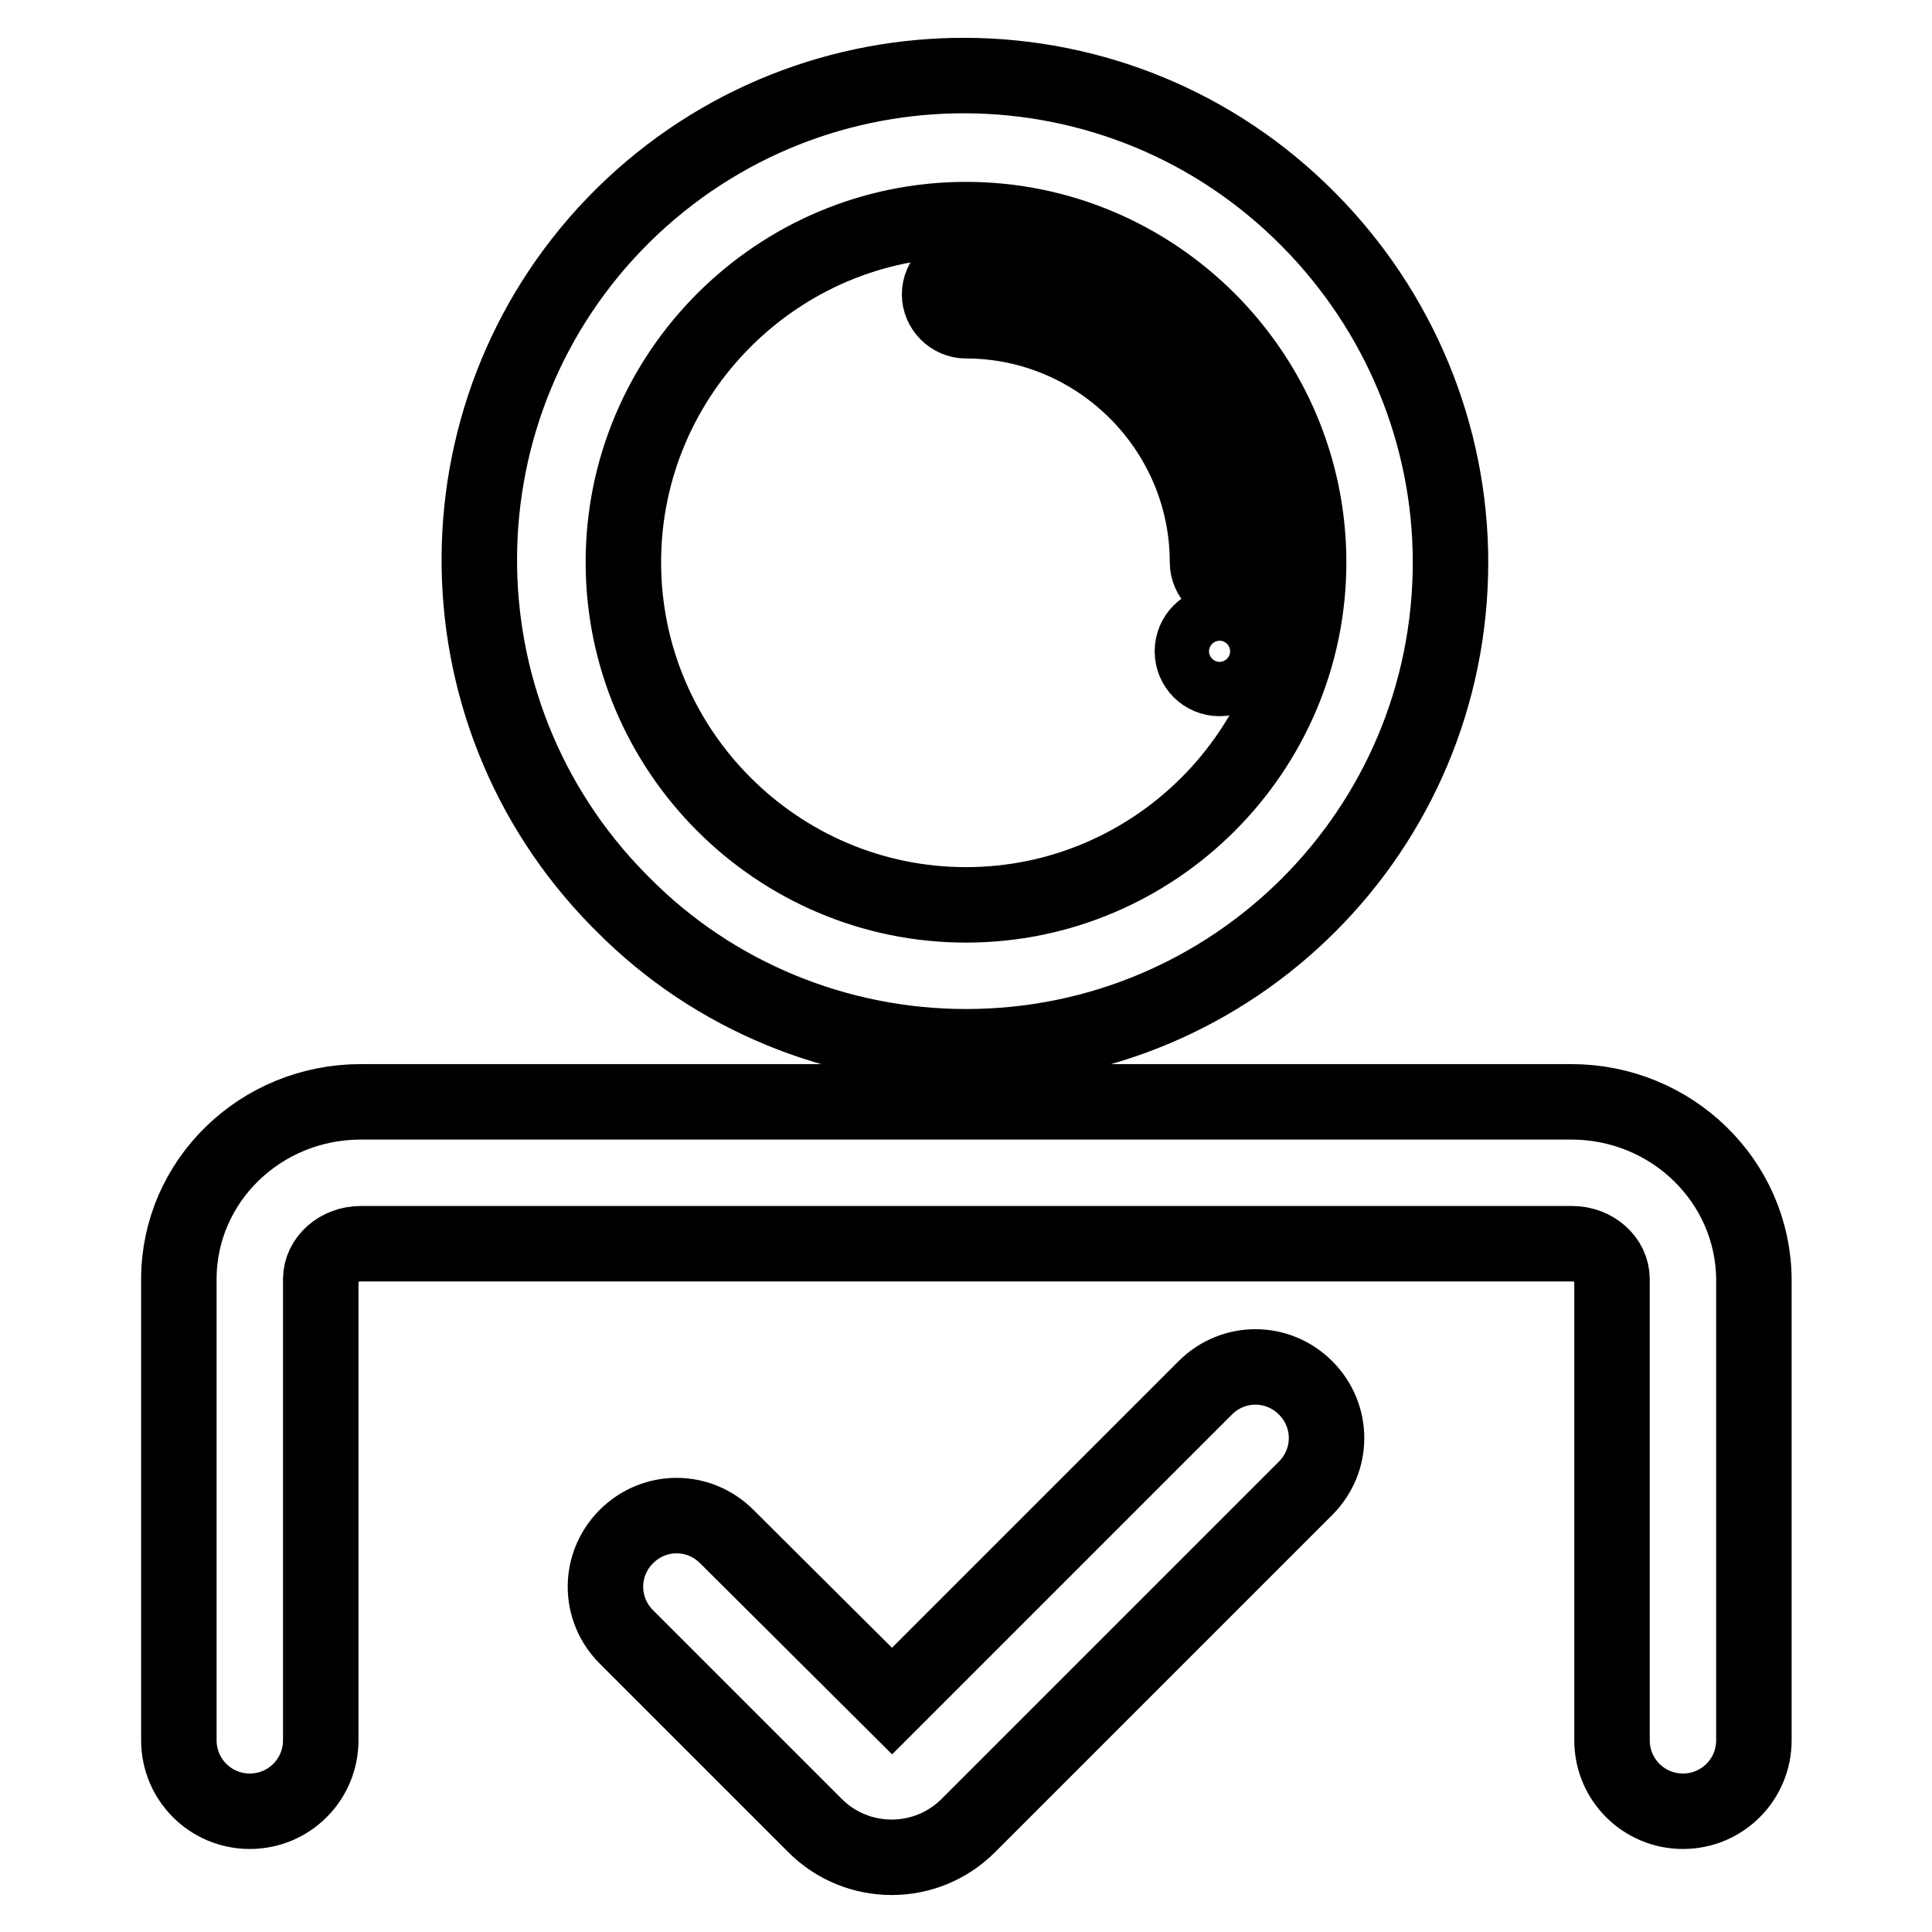
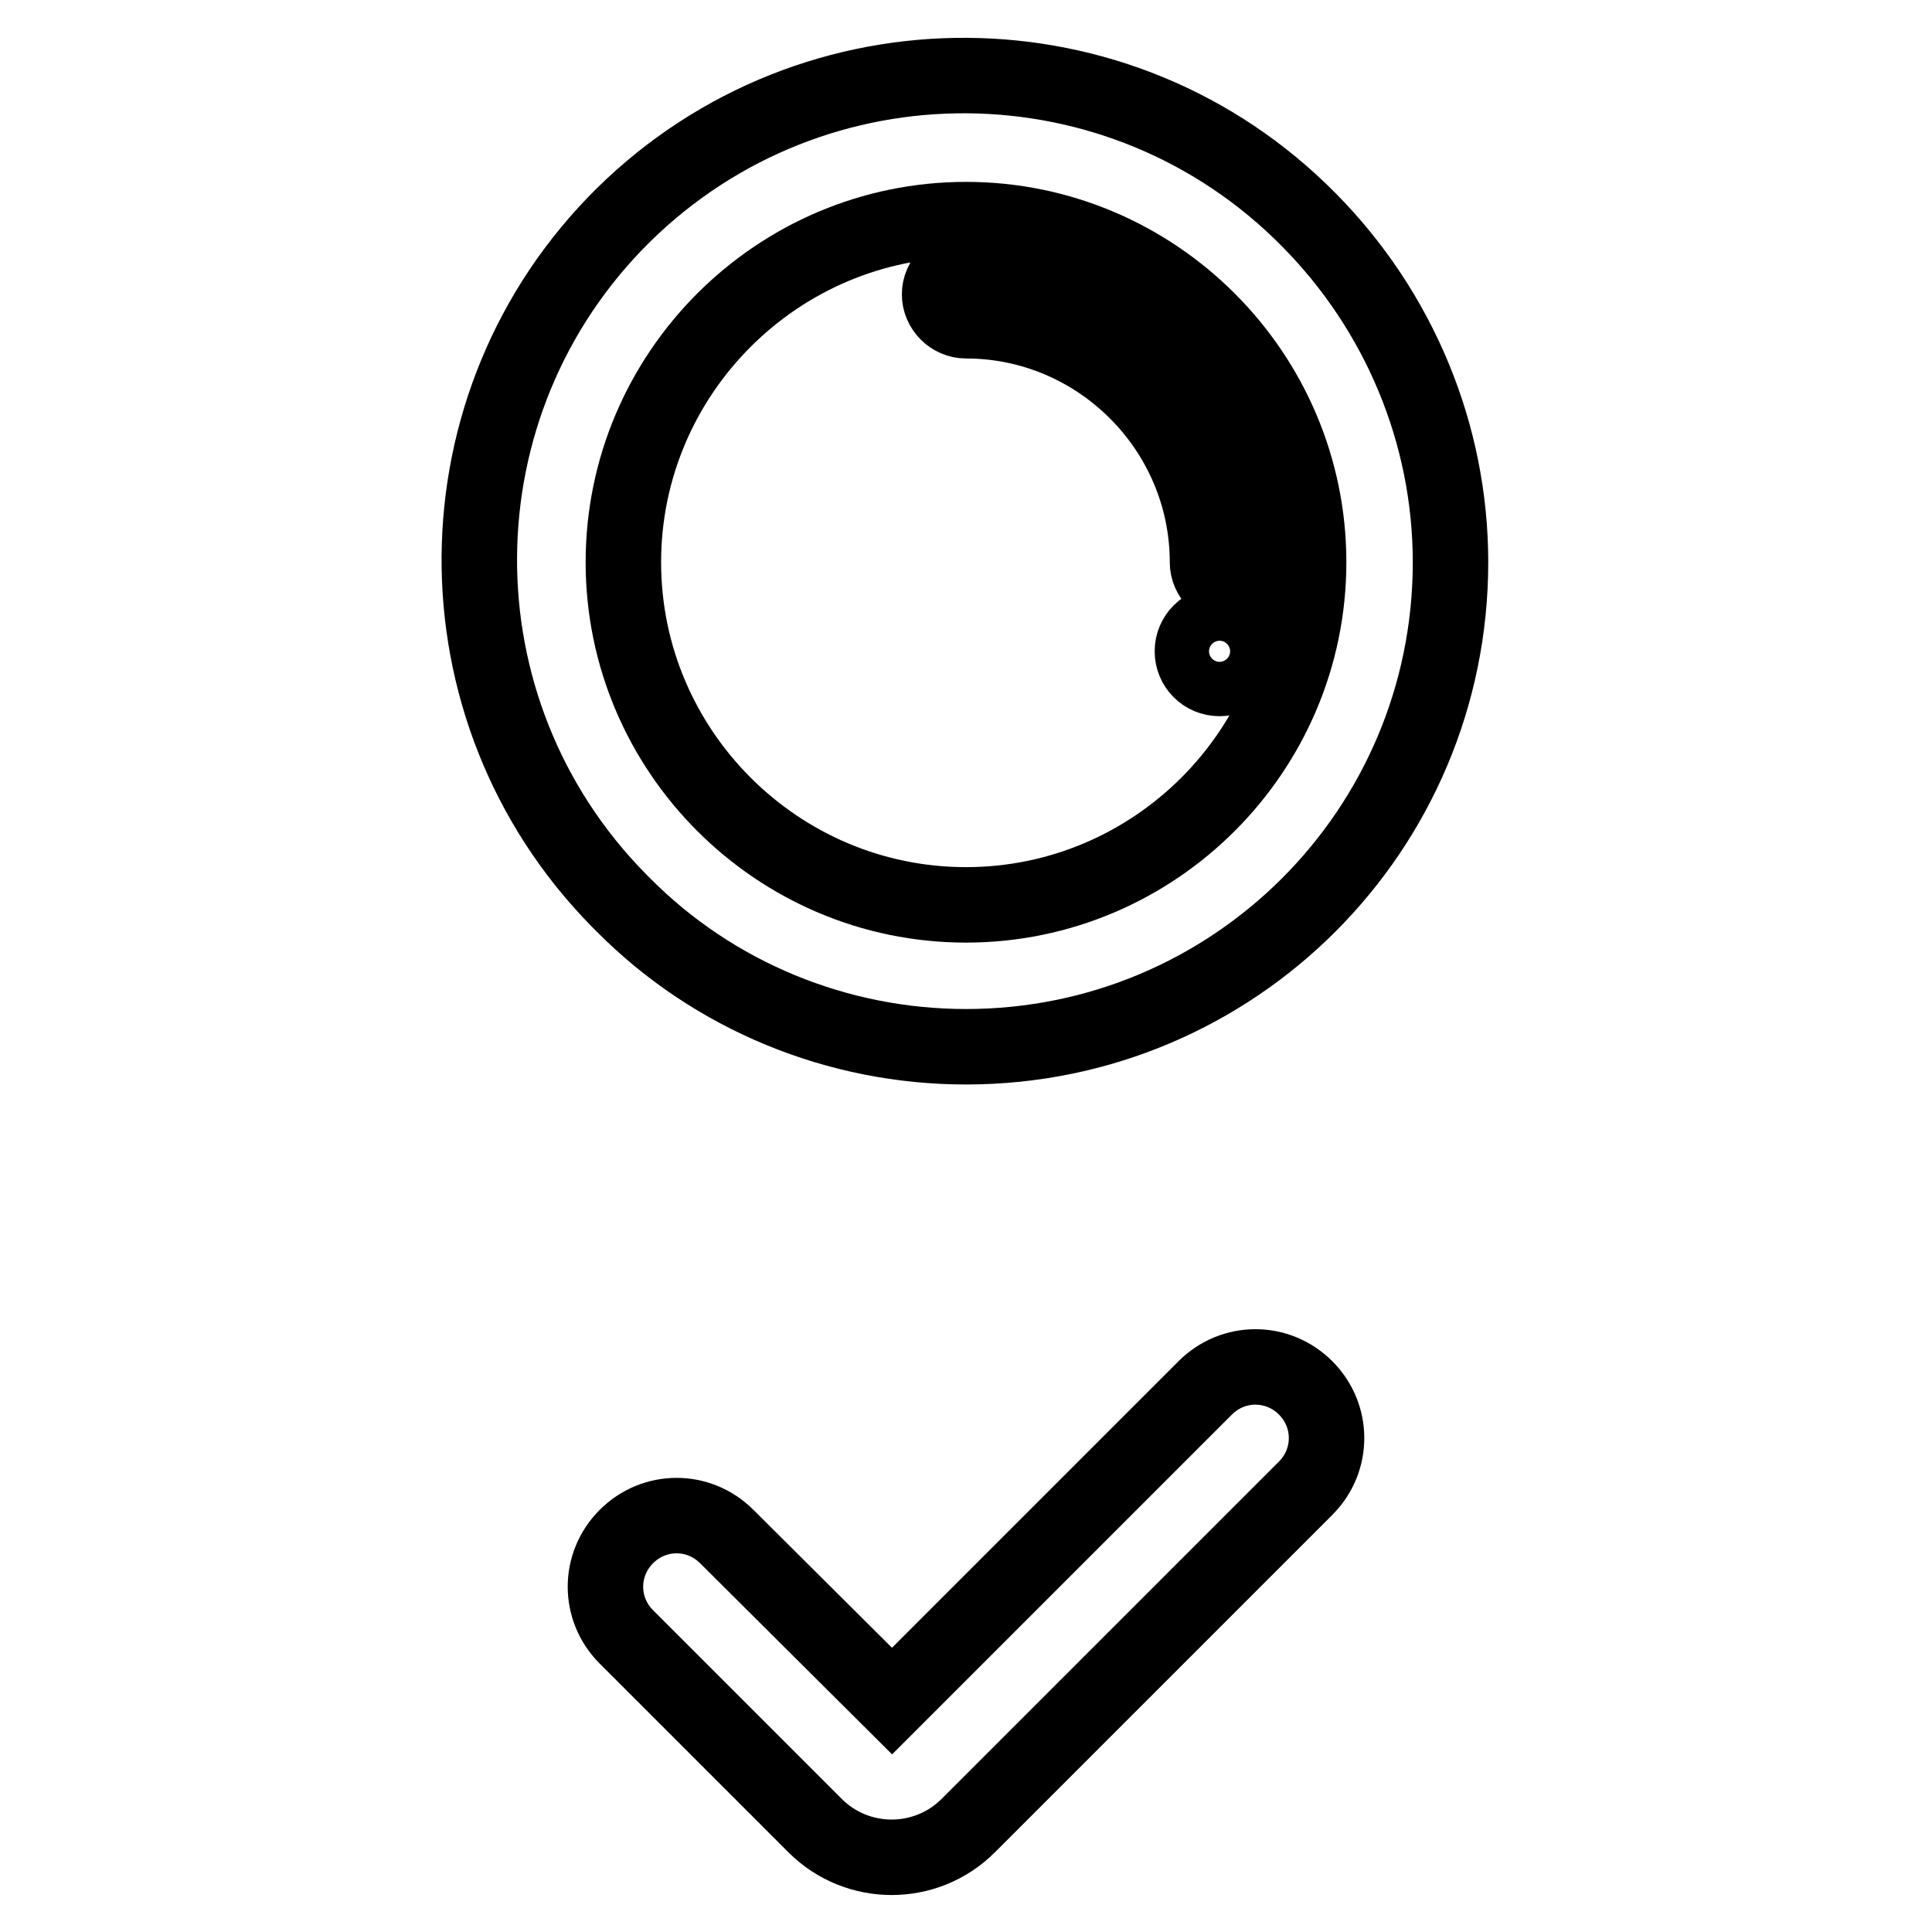
<svg xmlns="http://www.w3.org/2000/svg" version="1.1" x="0px" y="0px" viewBox="0 0 256 256" enable-background="new 0 0 256 256" xml:space="preserve">
  <g>
    <path stroke-width="10" fill-opacity="0" stroke="#000000" d="M128,138.7c35.5,0,64.2-28.7,64.2-64.2c0-17-6.8-33.3-18.8-45.4c-24.9-25.2-65.5-25.5-90.8-0.6 C57.4,53.4,57.1,94,82,119.3c0.2,0.2,0.4,0.4,0.6,0.6C94.6,132,111,138.7,128,138.7z M128,29.1c25,0,45.4,20.4,45.4,45.4 S153,119.9,128,119.9c-25,0-45.4-20.4-45.4-45.4C82.6,49.5,103,29.1,128,29.1L128,29.1z" />
    <path stroke-width="10" fill-opacity="0" stroke="#000000" d="M128,42.5c17.6,0,32,14.4,32,32c0,1.9,1.6,3.5,3.5,3.5c1.9,0,3.5-1.6,3.5-3.5c0-21.5-17.5-39-39-39 c-1.9,0-3.5,1.6-3.5,3.5C124.5,40.9,126.1,42.5,128,42.5z" />
    <path stroke-width="10" fill-opacity="0" stroke="#000000" d="M158,86.3c0,2,1.6,3.6,3.6,3.6c2,0,3.6-1.6,3.6-3.6c0,0,0,0,0,0c0-2-1.6-3.6-3.6-3.6S158,84.3,158,86.3 C158,86.3,158,86.3,158,86.3z" />
    <path stroke-width="10" fill-opacity="0" stroke="#000000" d="M159.7,183.9l-41.5,41.5l-21.9-21.8c-3.7-3.7-9.6-3.7-13.3,0c-3.7,3.7-3.7,9.6,0,13.3l25,25 c5.6,5.6,14.7,5.6,20.3,0l44.7-44.7c3.7-3.7,3.7-9.6,0-13.3C169.3,180.2,163.4,180.2,159.7,183.9L159.7,183.9z" />
-     <path stroke-width="10" fill-opacity="0" stroke="#000000" d="M208.2,146H47.8c-13.3,0-24.1,10.5-24.1,23.5v61.1c0,5.2,4.2,9.4,9.4,9.4s9.4-4.2,9.4-9.4v-61.1 c0-2.6,2.4-4.7,5.3-4.7h160.5c2.9,0,5.3,2.1,5.3,4.7v61.1c0,5.2,4.2,9.4,9.4,9.4c5.2,0,9.4-4.2,9.4-9.4v-61.1 C232.3,156.5,221.5,146,208.2,146z" />
  </g>
</svg>